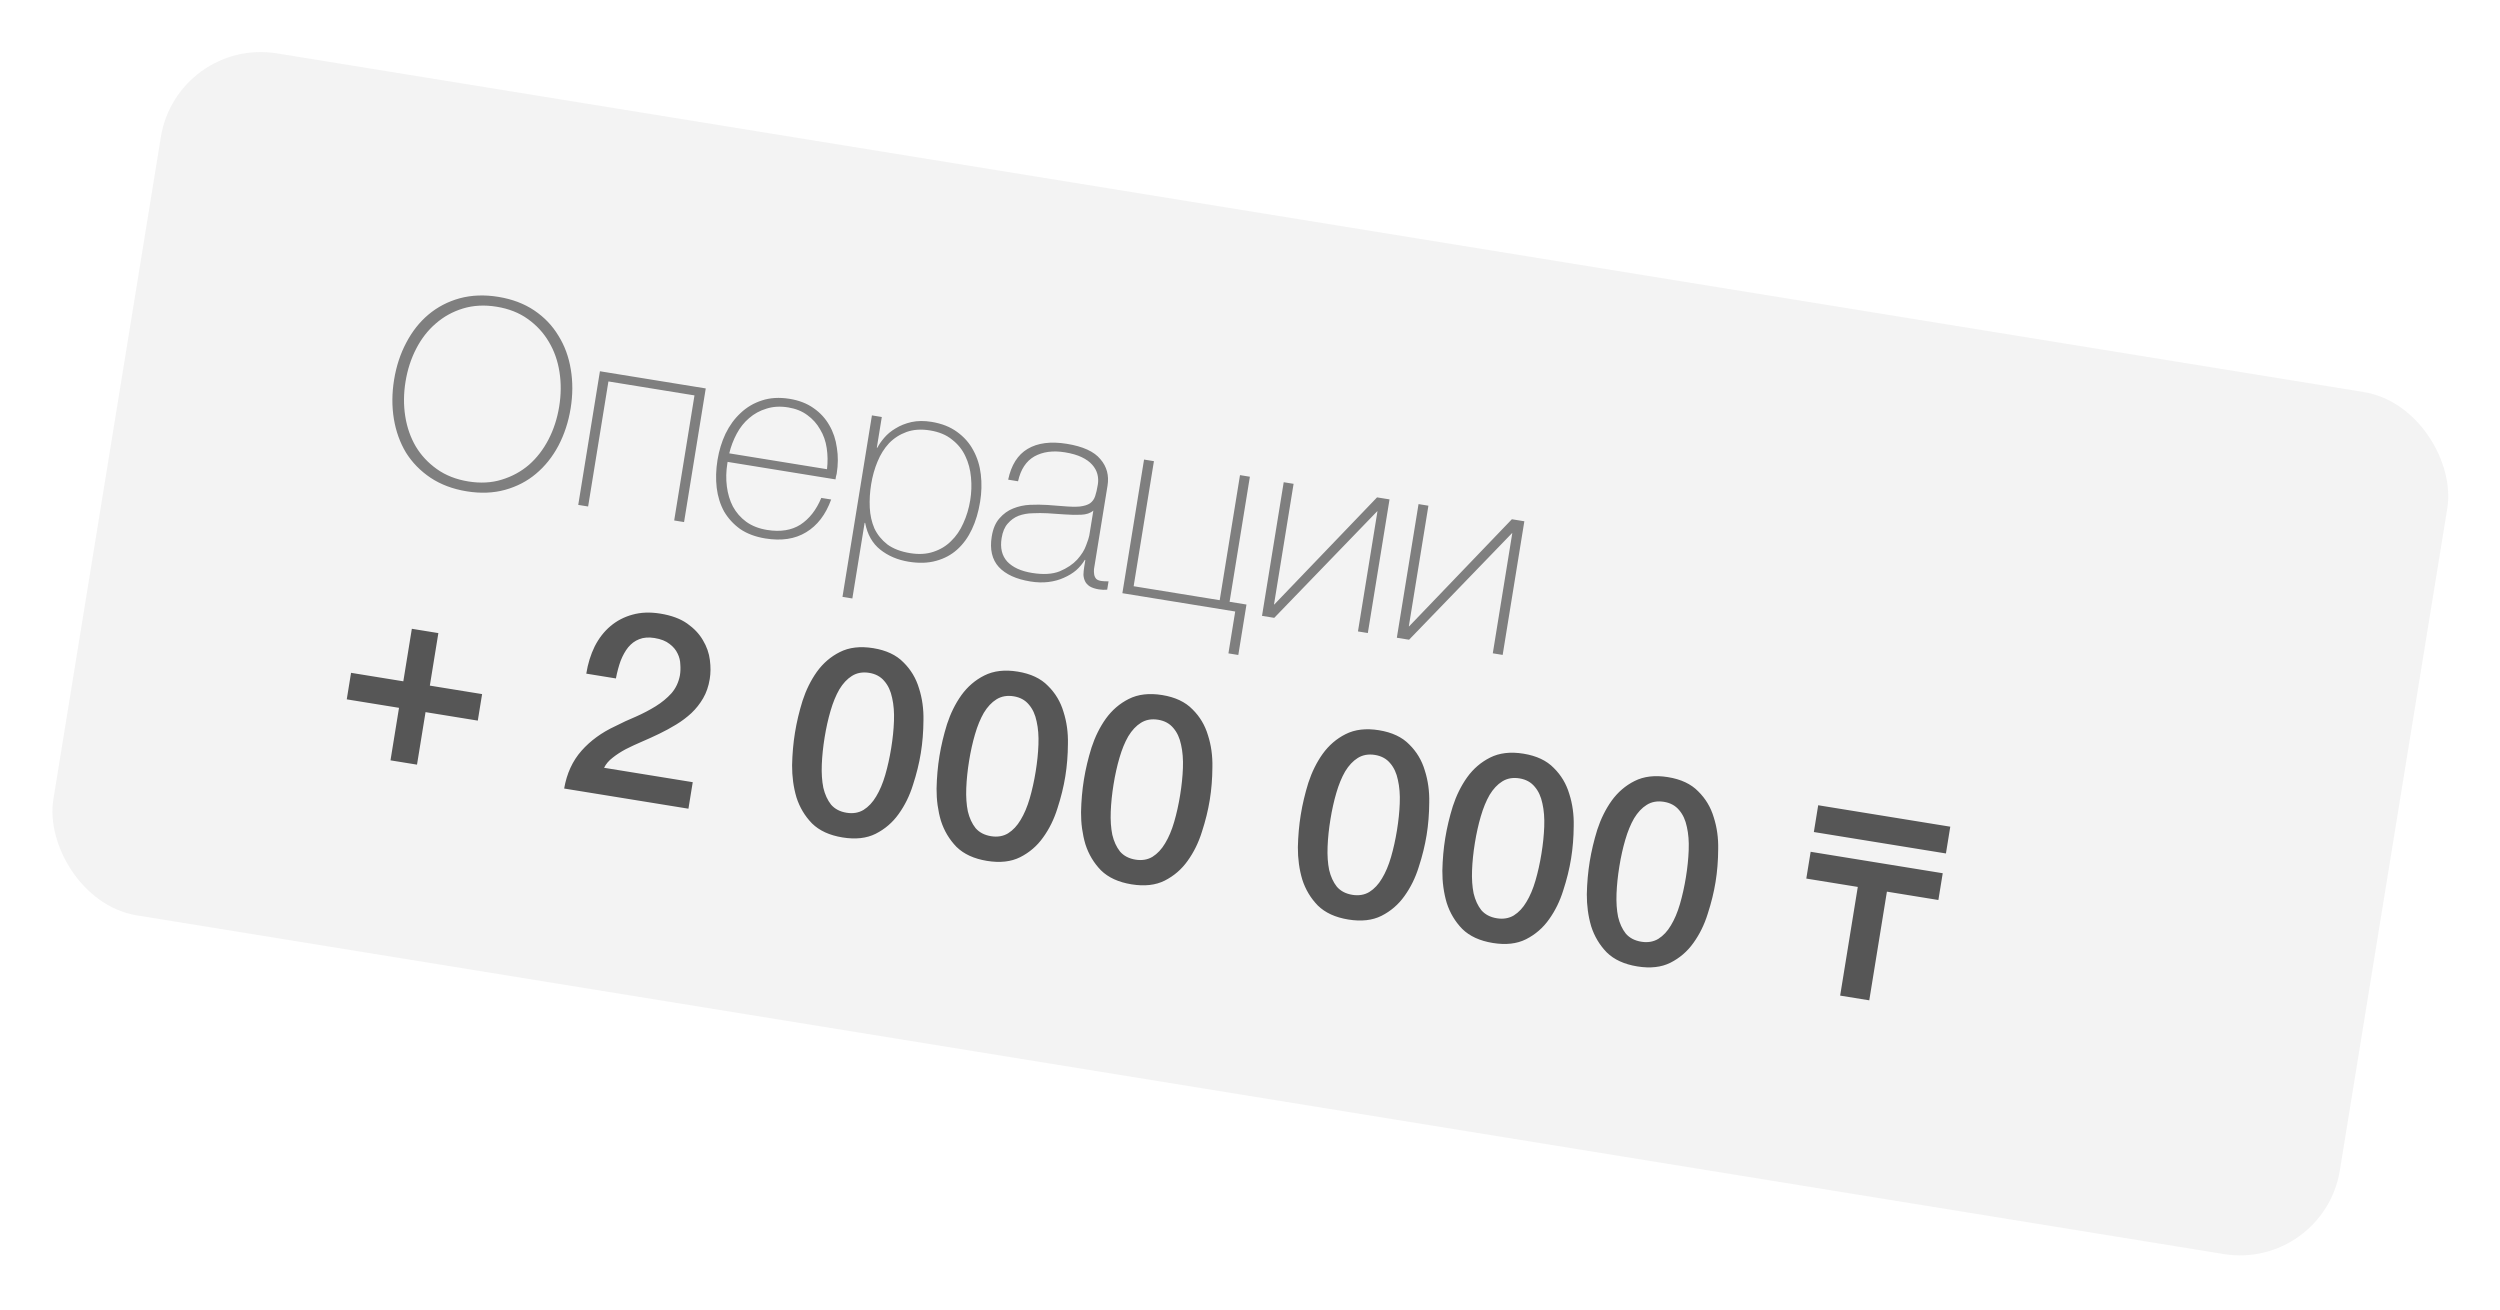
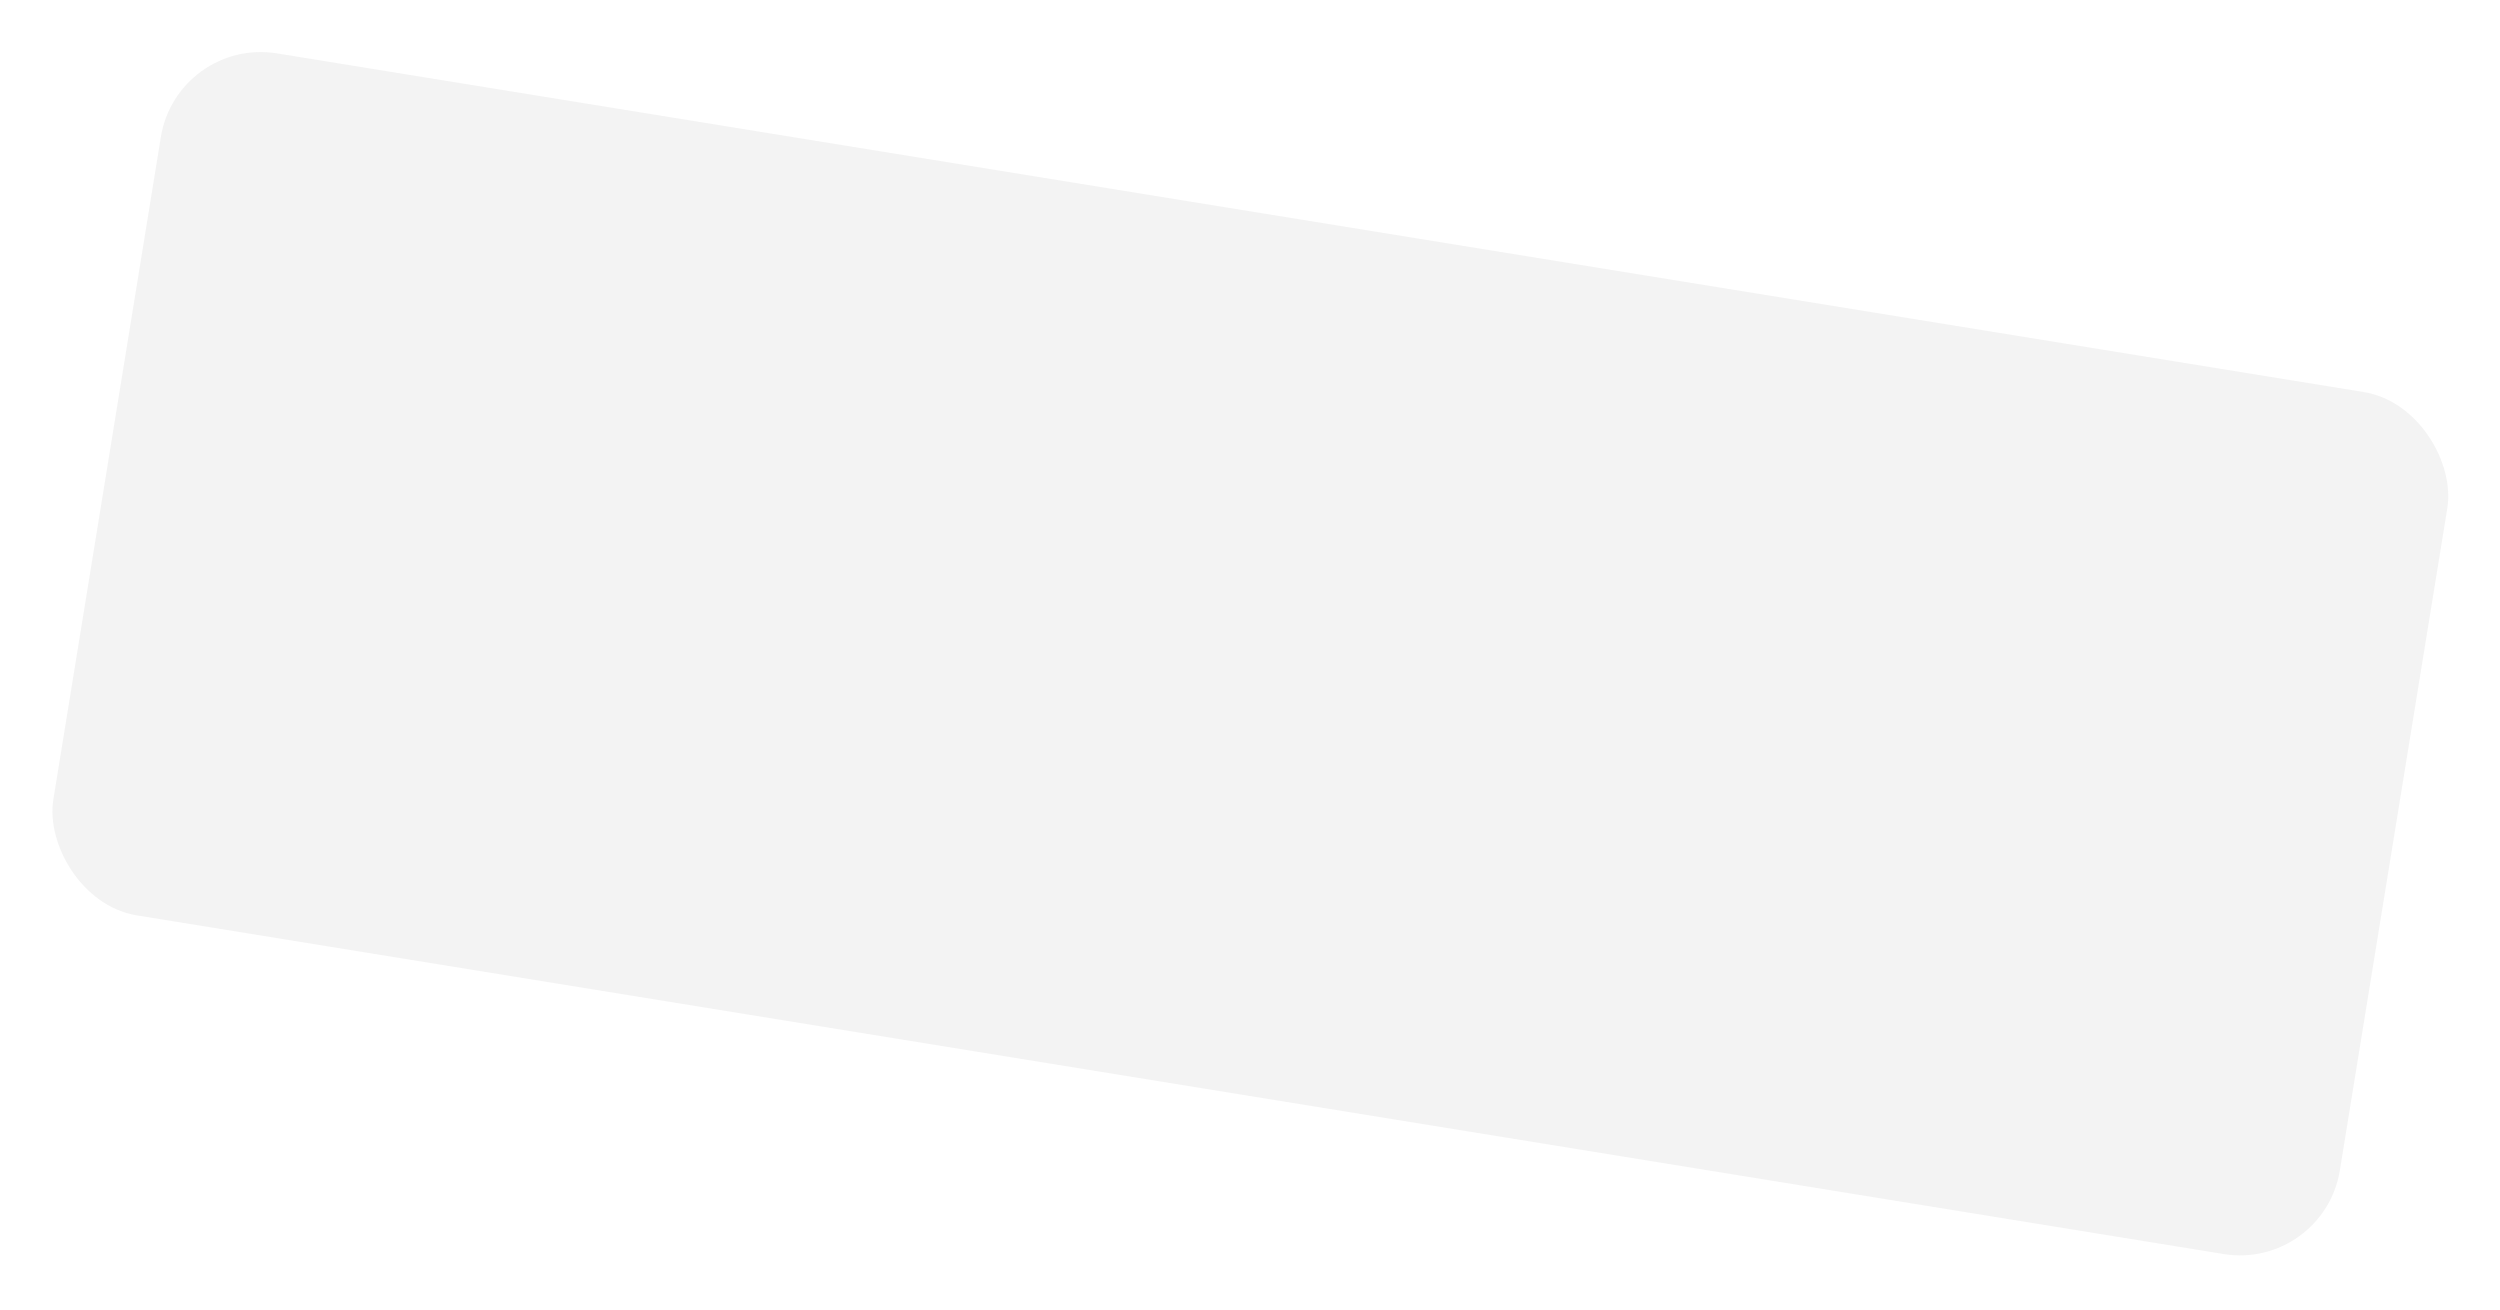
<svg xmlns="http://www.w3.org/2000/svg" width="269" height="141" viewBox="0 0 269 141" fill="none">
  <g filter="url(#filter0_f_26_84)">
    <g clip-path="url(#clip0_26_84)">
      <rect x="19.052" y="4" width="249.244" height="93.968" rx="10.886" transform="rotate(9.218 19.052 4)" fill="#818181" fill-opacity="0.09" />
-       <path d="M44.314 67.657L47.168 68.121L46.251 73.772L51.874 74.684L51.411 77.538L45.788 76.625L44.87 82.276L42.017 81.813L42.934 76.162L37.311 75.25L37.774 72.396L43.397 73.309L44.314 67.657ZM74.076 87.016L60.703 84.846C60.985 83.226 61.607 81.872 62.568 80.784C63.53 79.696 64.745 78.812 66.215 78.131C66.924 77.768 67.659 77.428 68.419 77.111C69.181 76.775 69.893 76.402 70.553 75.993C71.213 75.583 71.776 75.119 72.243 74.602C72.713 74.065 73.019 73.416 73.162 72.655C73.219 72.3 73.233 71.92 73.203 71.513C73.195 71.091 73.097 70.692 72.909 70.317C72.725 69.923 72.436 69.579 72.043 69.286C71.653 68.974 71.114 68.762 70.424 68.65C69.789 68.547 69.237 68.591 68.765 68.783C68.316 68.959 67.924 69.249 67.59 69.654C67.278 70.044 67.008 70.527 66.781 71.102C66.572 71.681 66.403 72.314 66.272 73.001L63.083 72.483C63.258 71.402 63.56 70.427 63.988 69.558C64.438 68.674 65.006 67.943 65.693 67.365C66.38 66.788 67.165 66.379 68.046 66.139C68.949 65.884 69.95 65.845 71.051 66.024C72.244 66.218 73.21 66.575 73.949 67.097C74.687 67.619 75.25 68.218 75.638 68.893C76.045 69.572 76.294 70.282 76.384 71.024C76.477 71.748 76.472 72.426 76.369 73.06C76.242 73.844 76.006 74.533 75.66 75.127C75.315 75.722 74.893 76.257 74.395 76.731C73.9 77.187 73.355 77.596 72.76 77.959C72.165 78.322 71.556 78.654 70.933 78.954C70.31 79.255 69.69 79.538 69.073 79.801C68.456 80.065 67.876 80.334 67.334 80.61C66.81 80.889 66.339 81.195 65.921 81.529C65.507 81.845 65.199 82.206 64.999 82.614L74.539 84.162L74.076 87.016ZM93.963 69.742C95.362 69.969 96.446 70.48 97.217 71.275C98.009 72.055 98.566 72.987 98.888 74.073C99.231 75.143 99.389 76.289 99.364 77.51C99.356 78.734 99.262 79.905 99.081 81.024C98.899 82.143 98.618 83.284 98.238 84.448C97.876 85.614 97.362 86.66 96.695 87.586C96.049 88.496 95.226 89.204 94.225 89.712C93.246 90.204 92.056 90.336 90.658 90.109C89.259 89.882 88.163 89.379 87.371 88.599C86.6 87.804 86.043 86.872 85.7 85.801C85.379 84.716 85.222 83.561 85.229 82.337C85.255 81.116 85.358 79.946 85.54 78.827C85.722 77.708 85.993 76.565 86.355 75.399C86.735 74.235 87.248 73.199 87.893 72.289C88.56 71.363 89.383 70.655 90.363 70.163C91.364 69.655 92.564 69.515 93.963 69.742ZM91.089 87.451C91.779 87.563 92.389 87.461 92.919 87.145C93.452 86.811 93.903 86.329 94.273 85.7C94.665 85.055 94.991 84.285 95.251 83.389C95.511 82.493 95.725 81.532 95.891 80.507C96.058 79.481 96.157 78.511 96.191 77.598C96.227 76.666 96.162 75.832 95.994 75.097C95.845 74.364 95.569 73.764 95.166 73.297C94.766 72.811 94.222 72.512 93.531 72.4C92.823 72.285 92.202 72.395 91.669 72.729C91.158 73.048 90.706 73.53 90.315 74.175C89.942 74.823 89.625 75.594 89.365 76.49C89.108 77.367 88.896 78.319 88.729 79.344C88.563 80.37 88.461 81.349 88.425 82.281C88.388 83.213 88.445 84.046 88.594 84.778C88.765 85.495 89.041 86.095 89.422 86.578C89.825 87.045 90.38 87.336 91.089 87.451ZM109.508 72.265C110.907 72.492 111.992 73.003 112.762 73.798C113.555 74.577 114.112 75.51 114.433 76.596C114.776 77.666 114.935 78.812 114.909 80.032C114.902 81.257 114.807 82.428 114.626 83.547C114.444 84.666 114.163 85.807 113.783 86.971C113.422 88.137 112.907 89.183 112.24 90.108C111.595 91.018 110.772 91.727 109.77 92.234C108.791 92.726 107.602 92.859 106.203 92.632C104.804 92.405 103.709 91.901 102.916 91.122C102.146 90.327 101.589 89.394 101.246 88.324C100.924 87.238 100.767 86.083 100.774 84.859C100.8 83.639 100.904 82.469 101.085 81.35C101.267 80.231 101.539 79.088 101.9 77.921C102.28 76.758 102.793 75.721 103.438 74.812C104.105 73.886 104.929 73.177 105.908 72.686C106.909 72.178 108.109 72.038 109.508 72.265ZM106.634 89.974C107.324 90.086 107.934 89.984 108.464 89.668C108.997 89.333 109.449 88.851 109.819 88.222C110.21 87.578 110.536 86.808 110.797 85.912C111.057 85.016 111.27 84.055 111.437 83.029C111.603 82.004 111.703 81.034 111.736 80.121C111.773 79.189 111.707 78.355 111.539 77.619C111.39 76.887 111.114 76.287 110.712 75.82C110.312 75.334 109.767 75.035 109.077 74.923C108.368 74.808 107.747 74.918 107.214 75.252C106.703 75.571 106.252 76.053 105.86 76.698C105.487 77.345 105.17 78.117 104.91 79.013C104.653 79.89 104.441 80.841 104.275 81.867C104.108 82.893 104.007 83.872 103.97 84.804C103.934 85.736 103.99 86.568 104.139 87.301C104.31 88.017 104.586 88.617 104.967 89.1C105.37 89.568 105.926 89.859 106.634 89.974ZM125.054 74.788C126.452 75.015 127.537 75.526 128.308 76.321C129.1 77.1 129.657 78.033 129.979 79.119C130.322 80.189 130.48 81.334 130.454 82.555C130.447 83.779 130.353 84.951 130.171 86.07C129.99 87.189 129.709 88.33 129.329 89.493C128.967 90.66 128.453 91.706 127.786 92.631C127.14 93.541 126.317 94.25 125.316 94.757C124.336 95.249 123.147 95.381 121.748 95.154C120.35 94.927 119.254 94.424 118.462 93.645C117.691 92.85 117.134 91.917 116.791 90.847C116.47 89.761 116.312 88.606 116.32 87.382C116.345 86.161 116.449 84.991 116.631 83.872C116.812 82.753 117.084 81.611 117.446 80.444C117.826 79.281 118.339 78.244 118.984 77.334C119.651 76.409 120.474 75.7 121.454 75.208C122.455 74.701 123.655 74.561 125.054 74.788ZM122.18 92.497C122.87 92.609 123.48 92.507 124.01 92.191C124.542 91.856 124.994 91.374 125.364 90.745C125.756 90.1 126.082 89.33 126.342 88.434C126.602 87.539 126.816 86.578 126.982 85.552C127.148 84.526 127.248 83.557 127.282 82.643C127.318 81.711 127.252 80.878 127.085 80.142C126.936 79.41 126.66 78.81 126.257 78.342C125.857 77.856 125.312 77.557 124.622 77.445C123.914 77.33 123.293 77.44 122.76 77.775C122.249 78.094 121.797 78.576 121.406 79.22C121.032 79.868 120.716 80.64 120.456 81.536C120.198 82.413 119.987 83.364 119.82 84.39C119.654 85.416 119.552 86.395 119.516 87.327C119.479 88.259 119.536 89.091 119.685 89.823C119.856 90.54 120.132 91.14 120.513 91.623C120.915 92.091 121.471 92.382 122.18 92.497ZM148.385 78.574C149.784 78.801 150.869 79.312 151.64 80.107C152.432 80.886 152.989 81.819 153.31 82.905C153.653 83.975 153.812 85.121 153.786 86.342C153.779 87.566 153.685 88.737 153.503 89.856C153.321 90.975 153.041 92.116 152.66 93.28C152.299 94.446 151.784 95.492 151.117 96.418C150.472 97.327 149.649 98.036 148.648 98.543C147.668 99.035 146.479 99.168 145.08 98.941C143.681 98.714 142.586 98.211 141.794 97.431C141.023 96.636 140.466 95.704 140.123 94.633C139.801 93.547 139.644 92.392 139.651 91.169C139.677 89.948 139.781 88.778 139.963 87.659C140.144 86.54 140.416 85.397 140.777 84.231C141.158 83.067 141.67 82.031 142.316 81.121C142.983 80.195 143.806 79.487 144.785 78.995C145.787 78.487 146.987 78.347 148.385 78.574ZM145.512 96.283C146.202 96.395 146.812 96.293 147.341 95.977C147.874 95.642 148.326 95.16 148.696 94.531C149.088 93.887 149.414 93.117 149.674 92.221C149.934 91.325 150.147 90.364 150.314 89.338C150.48 88.313 150.58 87.343 150.614 86.43C150.65 85.498 150.584 84.664 150.416 83.928C150.267 83.196 149.991 82.596 149.589 82.129C149.189 81.643 148.644 81.344 147.954 81.232C147.245 81.117 146.625 81.227 146.092 81.561C145.581 81.88 145.129 82.362 144.737 83.007C144.364 83.654 144.048 84.426 143.787 85.322C143.53 86.199 143.318 87.15 143.152 88.176C142.985 89.202 142.884 90.181 142.848 91.113C142.811 92.045 142.868 92.877 143.017 93.61C143.187 94.327 143.463 94.927 143.844 95.409C144.247 95.877 144.803 96.168 145.512 96.283ZM163.931 81.097C165.33 81.324 166.414 81.835 167.185 82.63C167.977 83.409 168.534 84.342 168.856 85.428C169.199 86.498 169.358 87.644 169.332 88.864C169.325 90.088 169.23 91.26 169.049 92.379C168.867 93.498 168.586 94.639 168.206 95.802C167.844 96.969 167.33 98.015 166.663 98.94C166.018 99.85 165.194 100.559 164.193 101.066C163.214 101.558 162.024 101.691 160.626 101.464C159.227 101.237 158.131 100.733 157.339 99.954C156.568 99.159 156.011 98.226 155.668 97.156C155.347 96.07 155.19 94.915 155.197 93.691C155.223 92.471 155.326 91.3 155.508 90.181C155.69 89.062 155.961 87.92 156.323 86.753C156.703 85.59 157.216 84.553 157.861 83.644C158.528 82.718 159.351 82.009 160.331 81.517C161.332 81.01 162.532 80.87 163.931 81.097ZM161.057 98.806C161.747 98.918 162.357 98.816 162.887 98.5C163.42 98.165 163.871 97.683 164.241 97.054C164.633 96.409 164.959 95.639 165.219 94.744C165.479 93.848 165.693 92.887 165.859 91.861C166.026 90.835 166.126 89.866 166.159 88.953C166.195 88.02 166.13 87.187 165.962 86.451C165.813 85.719 165.537 85.119 165.134 84.651C164.734 84.165 164.19 83.867 163.5 83.754C162.791 83.639 162.17 83.749 161.637 84.084C161.126 84.403 160.674 84.885 160.283 85.529C159.91 86.177 159.593 86.949 159.333 87.845C159.076 88.722 158.864 89.673 158.697 90.699C158.531 91.725 158.429 92.704 158.393 93.636C158.357 94.568 158.413 95.4 158.562 96.133C158.733 96.849 159.009 97.449 159.39 97.932C159.793 98.4 160.348 98.691 161.057 98.806ZM179.476 83.62C180.875 83.847 181.96 84.358 182.73 85.153C183.523 85.932 184.08 86.865 184.401 87.951C184.744 89.021 184.903 90.166 184.877 91.387C184.87 92.611 184.776 93.782 184.594 94.902C184.412 96.021 184.131 97.162 183.751 98.325C183.39 99.492 182.875 100.538 182.208 101.463C181.563 102.373 180.74 103.081 179.739 103.589C178.759 104.081 177.57 104.213 176.171 103.986C174.772 103.759 173.677 103.256 172.884 102.477C172.114 101.682 171.557 100.749 171.214 99.679C170.892 98.593 170.735 97.438 170.742 96.214C170.768 94.993 170.872 93.823 171.053 92.704C171.235 91.585 171.507 90.442 171.868 89.276C172.248 88.113 172.761 87.076 173.406 86.166C174.074 85.241 174.897 84.532 175.876 84.04C176.877 83.533 178.077 83.392 179.476 83.62ZM176.602 101.329C177.292 101.441 177.902 101.339 178.432 101.023C178.965 100.688 179.417 100.206 179.787 99.577C180.178 98.932 180.504 98.162 180.765 97.266C181.025 96.371 181.238 95.41 181.405 94.384C181.571 93.358 181.671 92.389 181.704 91.475C181.741 90.543 181.675 89.709 181.507 88.974C181.358 88.242 181.082 87.642 180.68 87.174C180.28 86.688 179.735 86.389 179.045 86.277C178.336 86.162 177.715 86.272 177.183 86.607C176.671 86.926 176.22 87.408 175.828 88.052C175.455 88.7 175.138 89.472 174.878 90.368C174.621 91.245 174.409 92.196 174.243 93.222C174.076 94.248 173.975 95.227 173.938 96.159C173.902 97.091 173.958 97.923 174.107 98.655C174.278 99.372 174.554 99.972 174.935 100.455C175.338 100.922 175.894 101.214 176.602 101.329ZM199.898 95.433L194.358 94.534L194.826 91.652L209.038 93.959L208.57 96.84L203.031 95.941L201.133 107.635L198 107.127L199.898 95.433ZM209.383 91.832L195.171 89.526L195.638 86.644L209.85 88.951L209.383 91.832Z" fill="#565656" />
-       <path d="M61.4 43.943C61.164 45.398 60.727 46.734 60.089 47.951C59.454 49.15 58.649 50.158 57.674 50.976C56.721 51.779 55.613 52.355 54.35 52.705C53.087 53.055 51.71 53.109 50.218 52.867C48.726 52.625 47.427 52.137 46.321 51.402C45.234 50.671 44.355 49.772 43.686 48.706C43.038 47.625 42.603 46.415 42.38 45.077C42.16 43.721 42.168 42.315 42.404 40.861C42.64 39.406 43.075 38.079 43.71 36.88C44.348 35.663 45.144 34.653 46.097 33.851C47.072 33.033 48.191 32.449 49.453 32.099C50.735 31.751 52.122 31.699 53.614 31.941C55.106 32.183 56.395 32.67 57.483 33.401C58.57 34.133 59.437 35.039 60.085 36.121C60.754 37.187 61.199 38.398 61.419 39.754C61.642 41.092 61.636 42.488 61.4 43.943ZM43.635 41.06C43.426 42.347 43.416 43.59 43.604 44.788C43.792 45.986 44.171 47.072 44.741 48.045C45.313 48.999 46.072 49.811 47.016 50.481C47.96 51.151 49.085 51.592 50.39 51.804C51.696 52.016 52.893 51.952 53.982 51.612C55.089 51.275 56.066 50.744 56.911 50.02C57.759 49.277 58.461 48.367 59.019 47.289C59.577 46.212 59.96 45.03 60.169 43.743C60.378 42.456 60.388 41.214 60.199 40.016C60.011 38.818 59.631 37.741 59.058 36.787C58.489 35.814 57.732 34.992 56.788 34.322C55.862 33.655 54.747 33.216 53.441 33.004C52.136 32.792 50.929 32.855 49.822 33.192C48.714 33.529 47.736 34.069 46.888 34.812C46.043 35.536 45.342 36.437 44.785 37.514C44.227 38.591 43.844 39.773 43.635 41.06ZM65.466 41.043L63.282 54.499L62.219 54.327L64.552 39.947L75.939 41.795L73.605 56.175L72.542 56.002L74.726 42.545L65.466 41.043ZM78.29 49.699L78.263 49.867C78.126 50.706 78.108 51.526 78.208 52.327C78.308 53.128 78.525 53.853 78.86 54.501C79.214 55.151 79.69 55.698 80.288 56.139C80.905 56.584 81.652 56.877 82.528 57.02C83.965 57.253 85.163 57.064 86.123 56.454C87.087 55.826 87.836 54.866 88.371 53.575L89.434 53.747C88.844 55.374 87.945 56.549 86.737 57.272C85.547 57.998 84.085 58.22 82.351 57.938C81.288 57.766 80.385 57.428 79.644 56.925C78.924 56.406 78.347 55.776 77.912 55.036C77.499 54.28 77.234 53.433 77.118 52.495C77.005 51.539 77.034 50.538 77.203 49.494C77.367 48.487 77.653 47.547 78.062 46.676C78.494 45.789 79.036 45.044 79.688 44.442C80.344 43.821 81.106 43.37 81.975 43.09C82.865 42.794 83.861 42.736 84.961 42.914C85.968 43.078 86.824 43.408 87.528 43.905C88.251 44.405 88.82 45.024 89.237 45.762C89.656 46.48 89.927 47.29 90.049 48.19C90.192 49.075 90.185 50.002 90.028 50.972C90.013 51.066 89.985 51.176 89.945 51.303C89.927 51.415 89.912 51.508 89.9 51.583L78.29 49.699ZM88.987 50.487C89.076 49.698 89.065 48.94 88.954 48.214C88.845 47.469 88.609 46.799 88.246 46.204C87.905 45.593 87.443 45.078 86.86 44.658C86.296 44.241 85.613 43.968 84.811 43.837C83.953 43.698 83.171 43.743 82.463 43.973C81.759 44.184 81.139 44.524 80.604 44.992C80.072 45.442 79.627 46.001 79.269 46.671C78.912 47.34 78.644 48.043 78.468 48.78L88.987 50.487ZM94.346 48.17L94.402 48.179C94.571 47.843 94.821 47.481 95.152 47.095C95.483 46.708 95.891 46.373 96.378 46.088C96.867 45.784 97.43 45.56 98.067 45.414C98.721 45.272 99.44 45.264 100.224 45.391C101.324 45.57 102.242 45.929 102.977 46.47C103.731 47.013 104.314 47.672 104.724 48.447C105.153 49.225 105.424 50.092 105.536 51.048C105.649 52.005 105.624 52.986 105.46 53.993C105.282 55.094 104.988 56.08 104.578 56.951C104.169 57.823 103.639 58.55 102.99 59.134C102.361 59.702 101.607 60.106 100.726 60.346C99.863 60.589 98.882 60.621 97.781 60.442C96.588 60.249 95.567 59.815 94.719 59.142C93.871 58.468 93.328 57.509 93.09 56.264L93.034 56.255L91.713 64.396L90.65 64.224L93.819 44.696L94.882 44.869L94.346 48.17ZM97.931 59.519C98.864 59.67 99.694 59.623 100.423 59.378C101.171 59.136 101.807 58.751 102.333 58.224C102.878 57.7 103.316 57.062 103.648 56.312C104.002 55.547 104.252 54.716 104.397 53.821C104.53 53 104.558 52.182 104.48 51.365C104.405 50.53 104.203 49.77 103.874 49.084C103.548 48.381 103.07 47.786 102.44 47.301C101.833 46.801 101.044 46.472 100.074 46.314C99.123 46.16 98.281 46.215 97.549 46.479C96.817 46.743 96.187 47.148 95.658 47.694C95.148 48.243 94.734 48.903 94.418 49.675C94.104 50.428 93.878 51.233 93.738 52.091C93.599 52.949 93.548 53.793 93.586 54.622C93.627 55.432 93.793 56.177 94.085 56.856C94.398 57.52 94.861 58.093 95.471 58.575C96.104 59.041 96.924 59.356 97.931 59.519ZM116.782 60.252L116.726 60.243C116.488 60.645 116.179 61.016 115.799 61.356C115.421 61.678 114.975 61.95 114.46 62.173C113.964 62.399 113.413 62.548 112.808 62.623C112.202 62.697 111.555 62.678 110.865 62.566C109.335 62.317 108.204 61.799 107.471 61.01C106.74 60.202 106.487 59.108 106.711 57.728C106.847 56.889 107.126 56.235 107.546 55.768C107.97 55.281 108.457 54.93 109.009 54.713C109.583 54.481 110.188 54.349 110.825 54.319C111.48 54.291 112.101 54.296 112.689 54.334L114.362 54.462C115.136 54.53 115.746 54.543 116.193 54.501C116.662 54.443 117.025 54.329 117.282 54.16C117.542 53.973 117.728 53.716 117.838 53.389C117.948 53.063 118.045 52.648 118.126 52.144C118.19 51.752 118.174 51.377 118.079 51.017C117.985 50.657 117.8 50.32 117.525 50.008C117.251 49.695 116.874 49.423 116.394 49.193C115.915 48.962 115.312 48.787 114.584 48.669C113.297 48.46 112.201 48.608 111.296 49.112C110.41 49.619 109.825 50.51 109.542 51.785L108.479 51.612C108.811 50.039 109.506 48.936 110.566 48.304C111.647 47.657 113.055 47.474 114.79 47.755C116.524 48.036 117.727 48.586 118.399 49.403C119.092 50.205 119.349 51.156 119.17 52.256L117.813 60.621C117.78 60.826 117.746 61.031 117.713 61.236C117.698 61.445 117.705 61.637 117.734 61.814C117.763 61.991 117.833 62.146 117.946 62.279C118.061 62.394 118.24 62.47 118.483 62.51C118.669 62.54 118.935 62.554 119.28 62.553L119.134 63.448C118.842 63.477 118.547 63.468 118.249 63.419C117.82 63.35 117.484 63.238 117.241 63.084C117.017 62.932 116.854 62.753 116.754 62.545C116.654 62.337 116.595 62.108 116.579 61.856C116.584 61.589 116.611 61.306 116.659 61.008L116.782 60.252ZM117.644 54.937C117.332 55.212 116.896 55.361 116.337 55.385C115.796 55.412 115.195 55.401 114.533 55.351L112.716 55.228C112.184 55.2 111.649 55.199 111.108 55.226C110.571 55.234 110.068 55.325 109.6 55.498C109.15 55.674 108.76 55.955 108.429 56.342C108.101 56.71 107.883 57.229 107.774 57.901C107.602 58.964 107.809 59.811 108.395 60.442C108.985 61.055 109.867 61.456 111.042 61.647C112.255 61.844 113.25 61.785 114.028 61.471C114.81 61.139 115.432 60.723 115.896 60.224C116.363 59.706 116.685 59.194 116.863 58.687C117.063 58.164 117.178 57.809 117.208 57.623L117.644 54.937ZM132.908 65.798L120.767 63.828L123.1 49.448L124.163 49.621L121.98 63.077L131.24 64.58L133.424 51.123L134.487 51.296L132.303 64.753L134.121 65.048L133.241 70.475L132.178 70.303L132.908 65.798ZM148.214 55.017L148.186 55.012L137.108 66.48L135.793 66.266L138.127 51.887L139.19 52.059L137.083 65.04L137.111 65.045L148.17 53.517L149.513 53.734L147.179 68.114L146.116 67.942L148.214 55.017ZM162.721 57.371L162.693 57.367L151.615 68.834L150.3 68.621L152.634 54.241L153.697 54.413L151.59 67.394L151.618 67.399L162.677 55.871L164.02 56.089L161.687 70.469L160.624 70.296L162.721 57.371Z" fill="black" fill-opacity="0.48" />
    </g>
  </g>
  <defs>
    <filter id="filter0_f_26_84" x="-18.117" y="-18.117" width="305.312" height="176.914" filterUnits="userSpaceOnUse" color-interpolation-filters="sRGB">
      <feFlood flood-opacity="0" result="BackgroundImageFix" />
      <feBlend mode="normal" in="SourceGraphic" in2="BackgroundImageFix" result="shape" />
      <feGaussianBlur stdDeviation="2.65" result="effect1_foregroundBlur_26_84" />
    </filter>
    <clipPath id="clip0_26_84">
      <rect x="19.052" y="4" width="249.244" height="93.968" rx="10.886" transform="rotate(9.218 19.052 4)" fill="white" />
    </clipPath>
  </defs>
</svg>